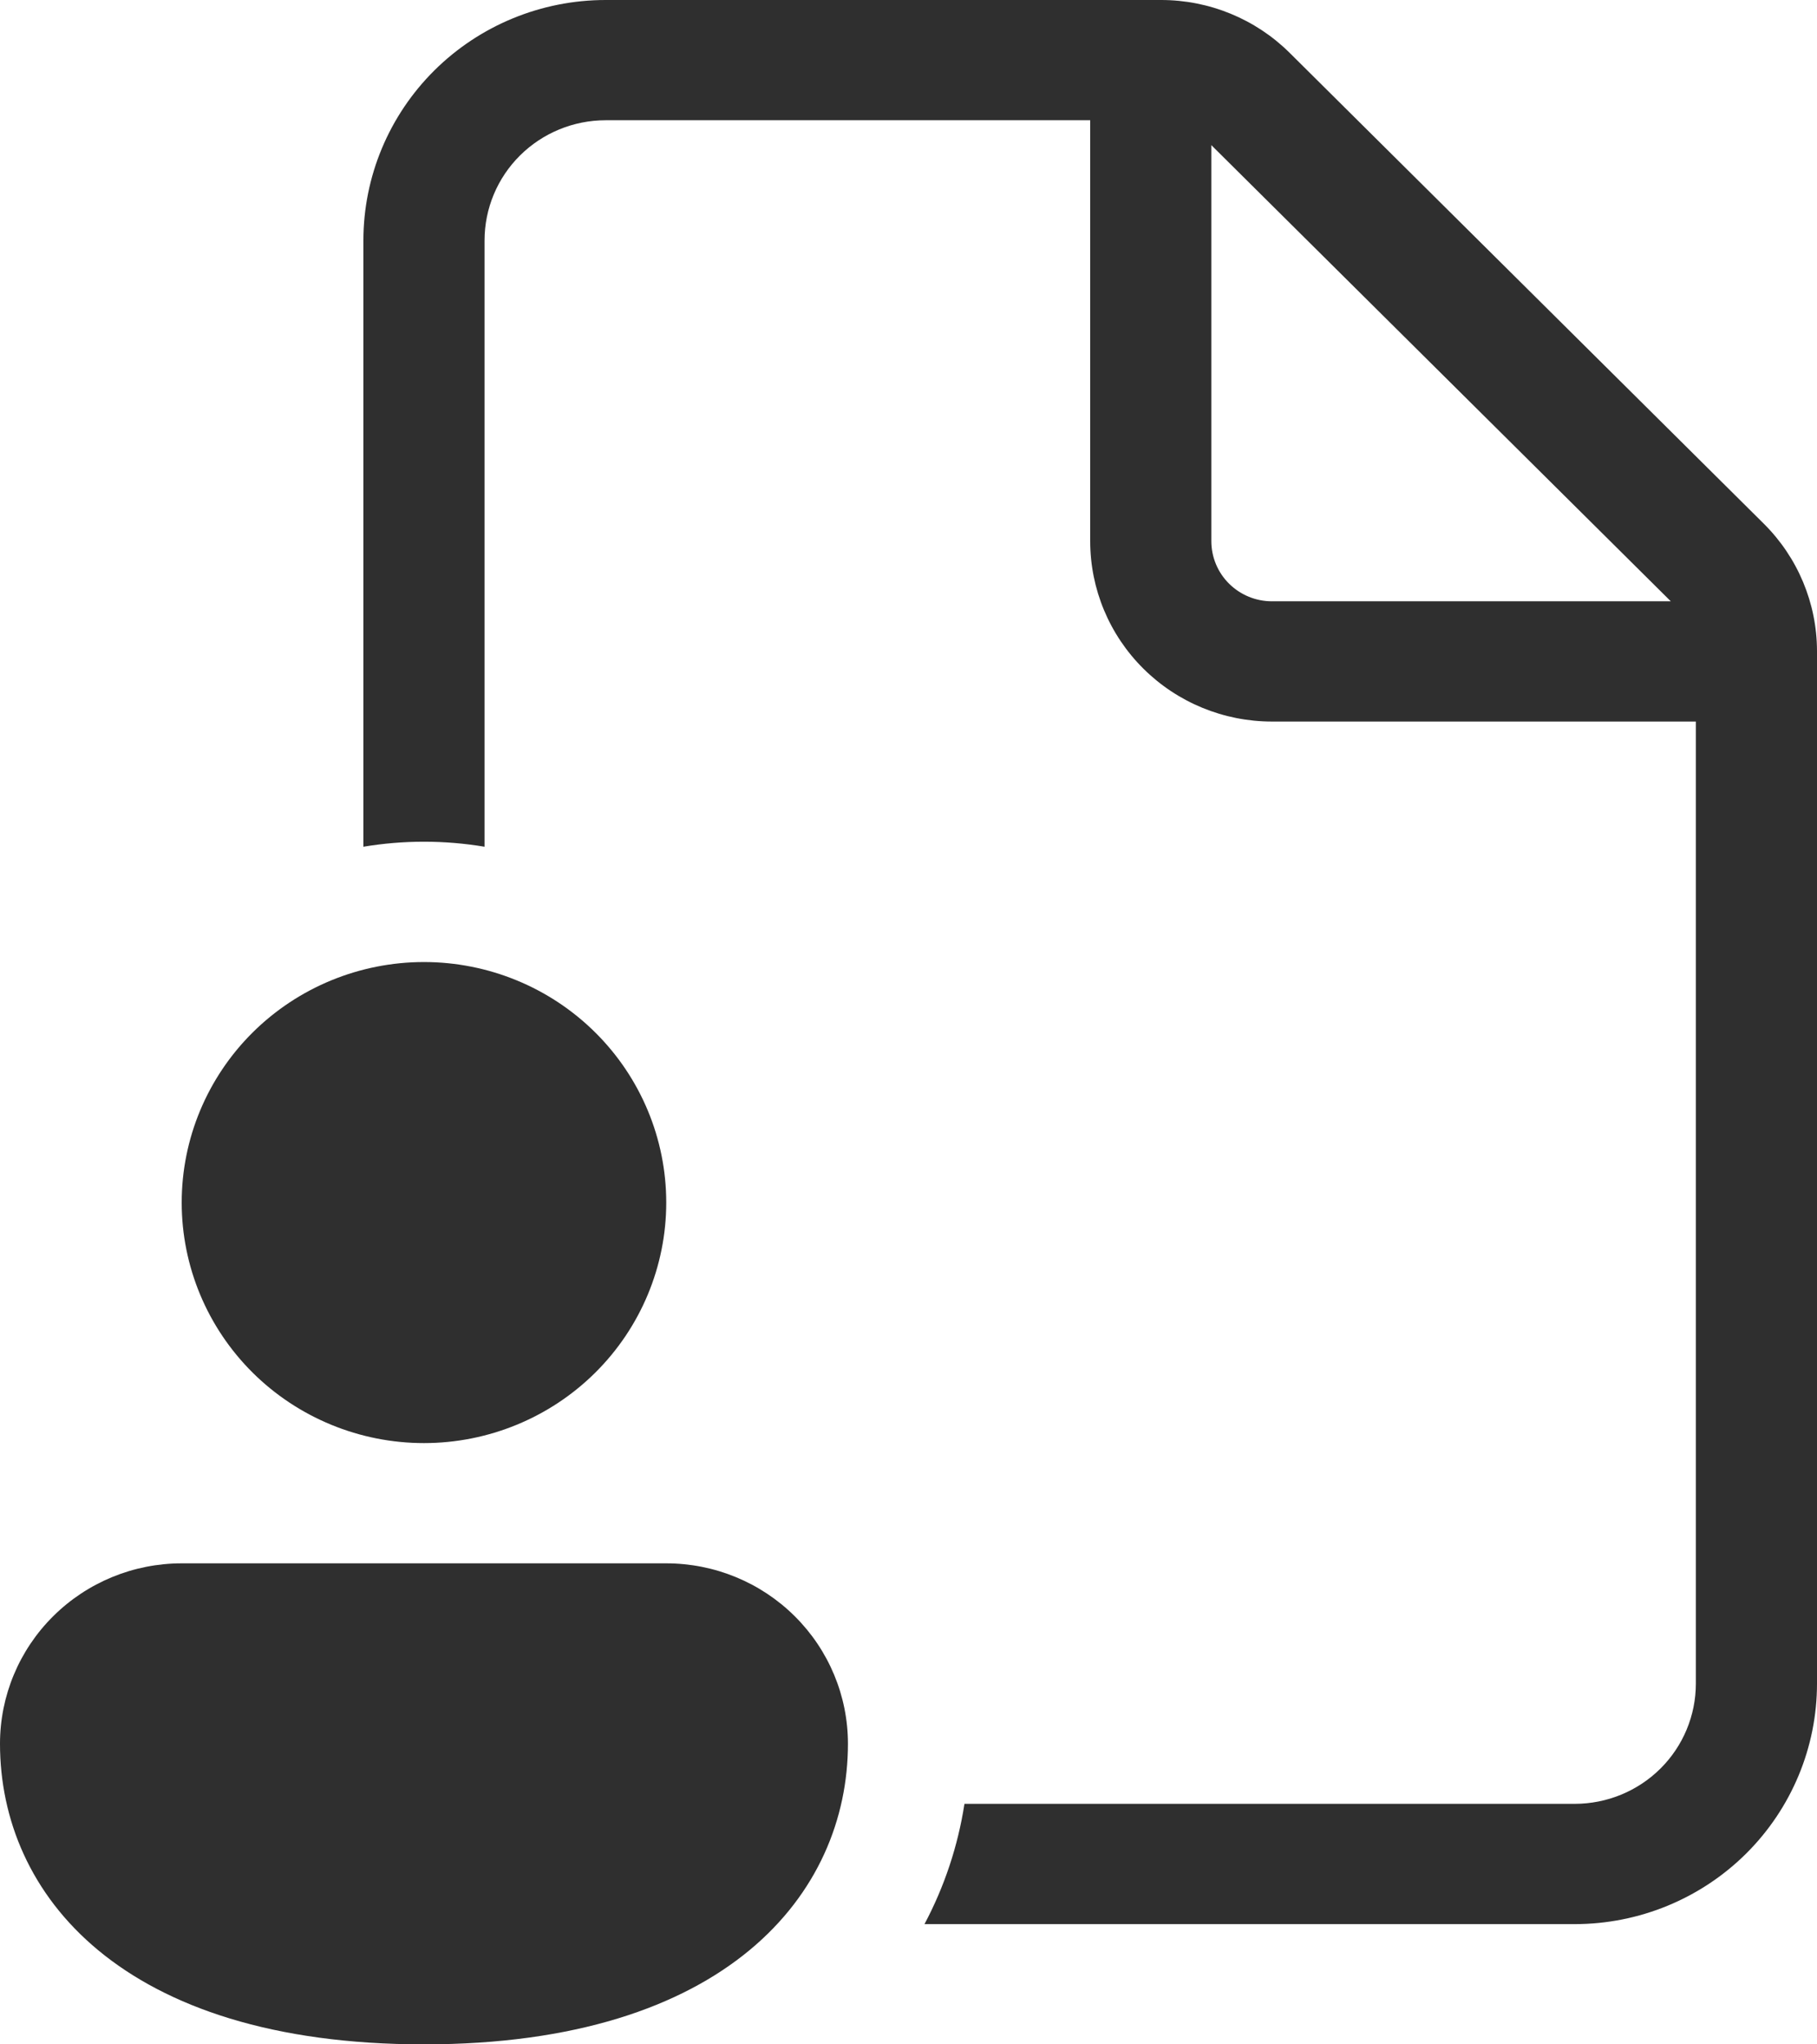
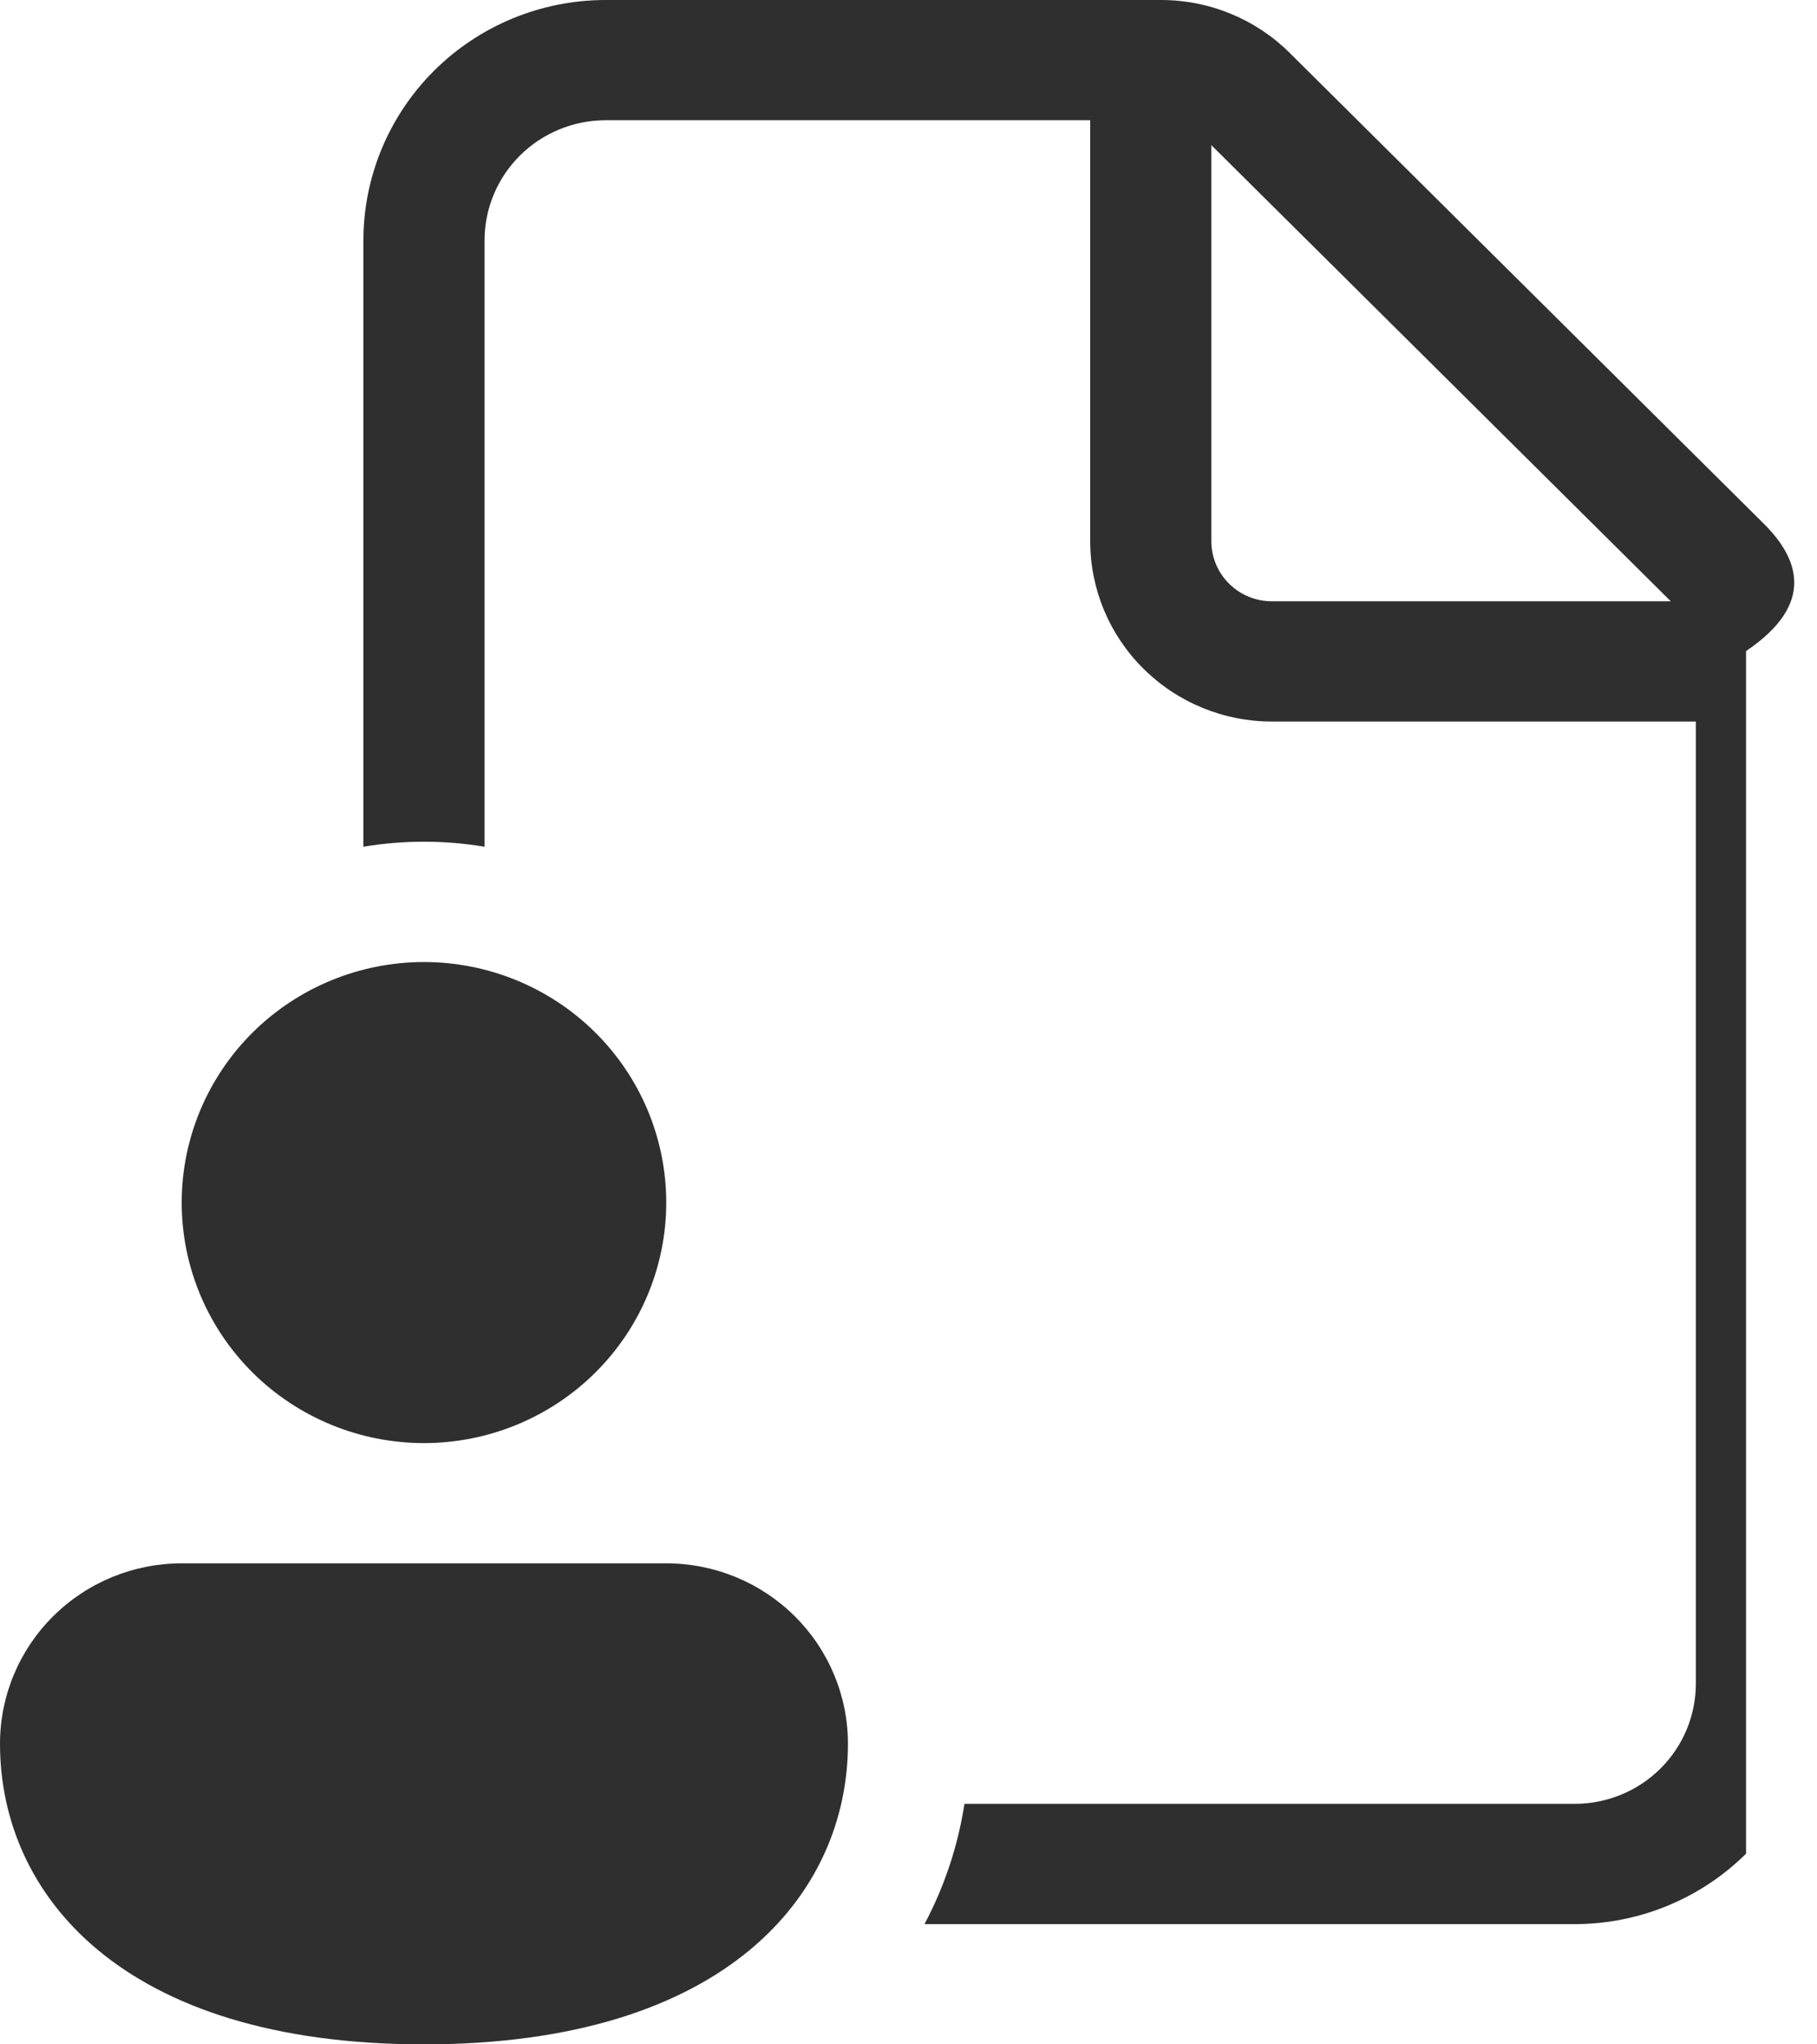
<svg xmlns="http://www.w3.org/2000/svg" width="64" height="72" viewBox="0 0 64 72" fill="none">
-   <path d="M21.333 0C19.07 0 16.9 0.892 15.299 2.481C13.699 4.07 12.8 6.224 12.8 8.471V29.821C14.212 29.585 15.654 29.585 17.067 29.821V8.471C17.067 7.347 17.516 6.27 18.316 5.476C19.116 4.682 20.202 4.235 21.333 4.235H38.4V19.059C38.4 20.744 39.074 22.36 40.275 23.551C41.475 24.742 43.103 25.412 44.8 25.412H59.733V59.294C59.733 60.417 59.284 61.495 58.484 62.289C57.684 63.083 56.598 63.529 55.467 63.529H33.971C33.742 65.009 33.267 66.441 32.563 67.765H55.467C57.73 67.765 59.9 66.872 61.501 65.284C63.101 63.695 64 61.541 64 59.294V22.93C63.998 21.245 63.323 19.631 62.123 18.441L45.423 1.859C44.223 0.669 42.596 0 40.9 0H21.333ZM58.85 21.177H44.8C44.234 21.177 43.692 20.953 43.291 20.556C42.891 20.159 42.667 19.62 42.667 19.059V5.112L58.85 21.177ZM23.467 42.353C23.467 44.599 22.568 46.754 20.967 48.343C19.367 49.931 17.197 50.824 14.933 50.824C12.67 50.824 10.5 49.931 8.899 48.343C7.299 46.754 6.4 44.599 6.4 42.353C6.4 40.106 7.299 37.952 8.899 36.363C10.5 34.775 12.67 33.882 14.933 33.882C17.197 33.882 19.367 34.775 20.967 36.363C22.568 37.952 23.467 40.106 23.467 42.353ZM29.867 61.412C29.867 66.685 25.6 72 14.933 72C4.267 72 0 66.706 0 61.412C0 59.727 0.674 58.111 1.875 56.92C3.075 55.728 4.703 55.059 6.4 55.059H23.467C25.164 55.059 26.792 55.728 27.992 56.92C29.192 58.111 29.867 59.727 29.867 61.412Z" fill="#2F2F2F" />
+   <path d="M21.333 0C19.07 0 16.9 0.892 15.299 2.481C13.699 4.07 12.8 6.224 12.8 8.471V29.821C14.212 29.585 15.654 29.585 17.067 29.821V8.471C17.067 7.347 17.516 6.27 18.316 5.476C19.116 4.682 20.202 4.235 21.333 4.235H38.4V19.059C38.4 20.744 39.074 22.36 40.275 23.551C41.475 24.742 43.103 25.412 44.8 25.412H59.733V59.294C59.733 60.417 59.284 61.495 58.484 62.289C57.684 63.083 56.598 63.529 55.467 63.529H33.971C33.742 65.009 33.267 66.441 32.563 67.765H55.467C57.73 67.765 59.9 66.872 61.501 65.284V22.93C63.998 21.245 63.323 19.631 62.123 18.441L45.423 1.859C44.223 0.669 42.596 0 40.9 0H21.333ZM58.85 21.177H44.8C44.234 21.177 43.692 20.953 43.291 20.556C42.891 20.159 42.667 19.62 42.667 19.059V5.112L58.85 21.177ZM23.467 42.353C23.467 44.599 22.568 46.754 20.967 48.343C19.367 49.931 17.197 50.824 14.933 50.824C12.67 50.824 10.5 49.931 8.899 48.343C7.299 46.754 6.4 44.599 6.4 42.353C6.4 40.106 7.299 37.952 8.899 36.363C10.5 34.775 12.67 33.882 14.933 33.882C17.197 33.882 19.367 34.775 20.967 36.363C22.568 37.952 23.467 40.106 23.467 42.353ZM29.867 61.412C29.867 66.685 25.6 72 14.933 72C4.267 72 0 66.706 0 61.412C0 59.727 0.674 58.111 1.875 56.92C3.075 55.728 4.703 55.059 6.4 55.059H23.467C25.164 55.059 26.792 55.728 27.992 56.92C29.192 58.111 29.867 59.727 29.867 61.412Z" fill="#2F2F2F" />
</svg>